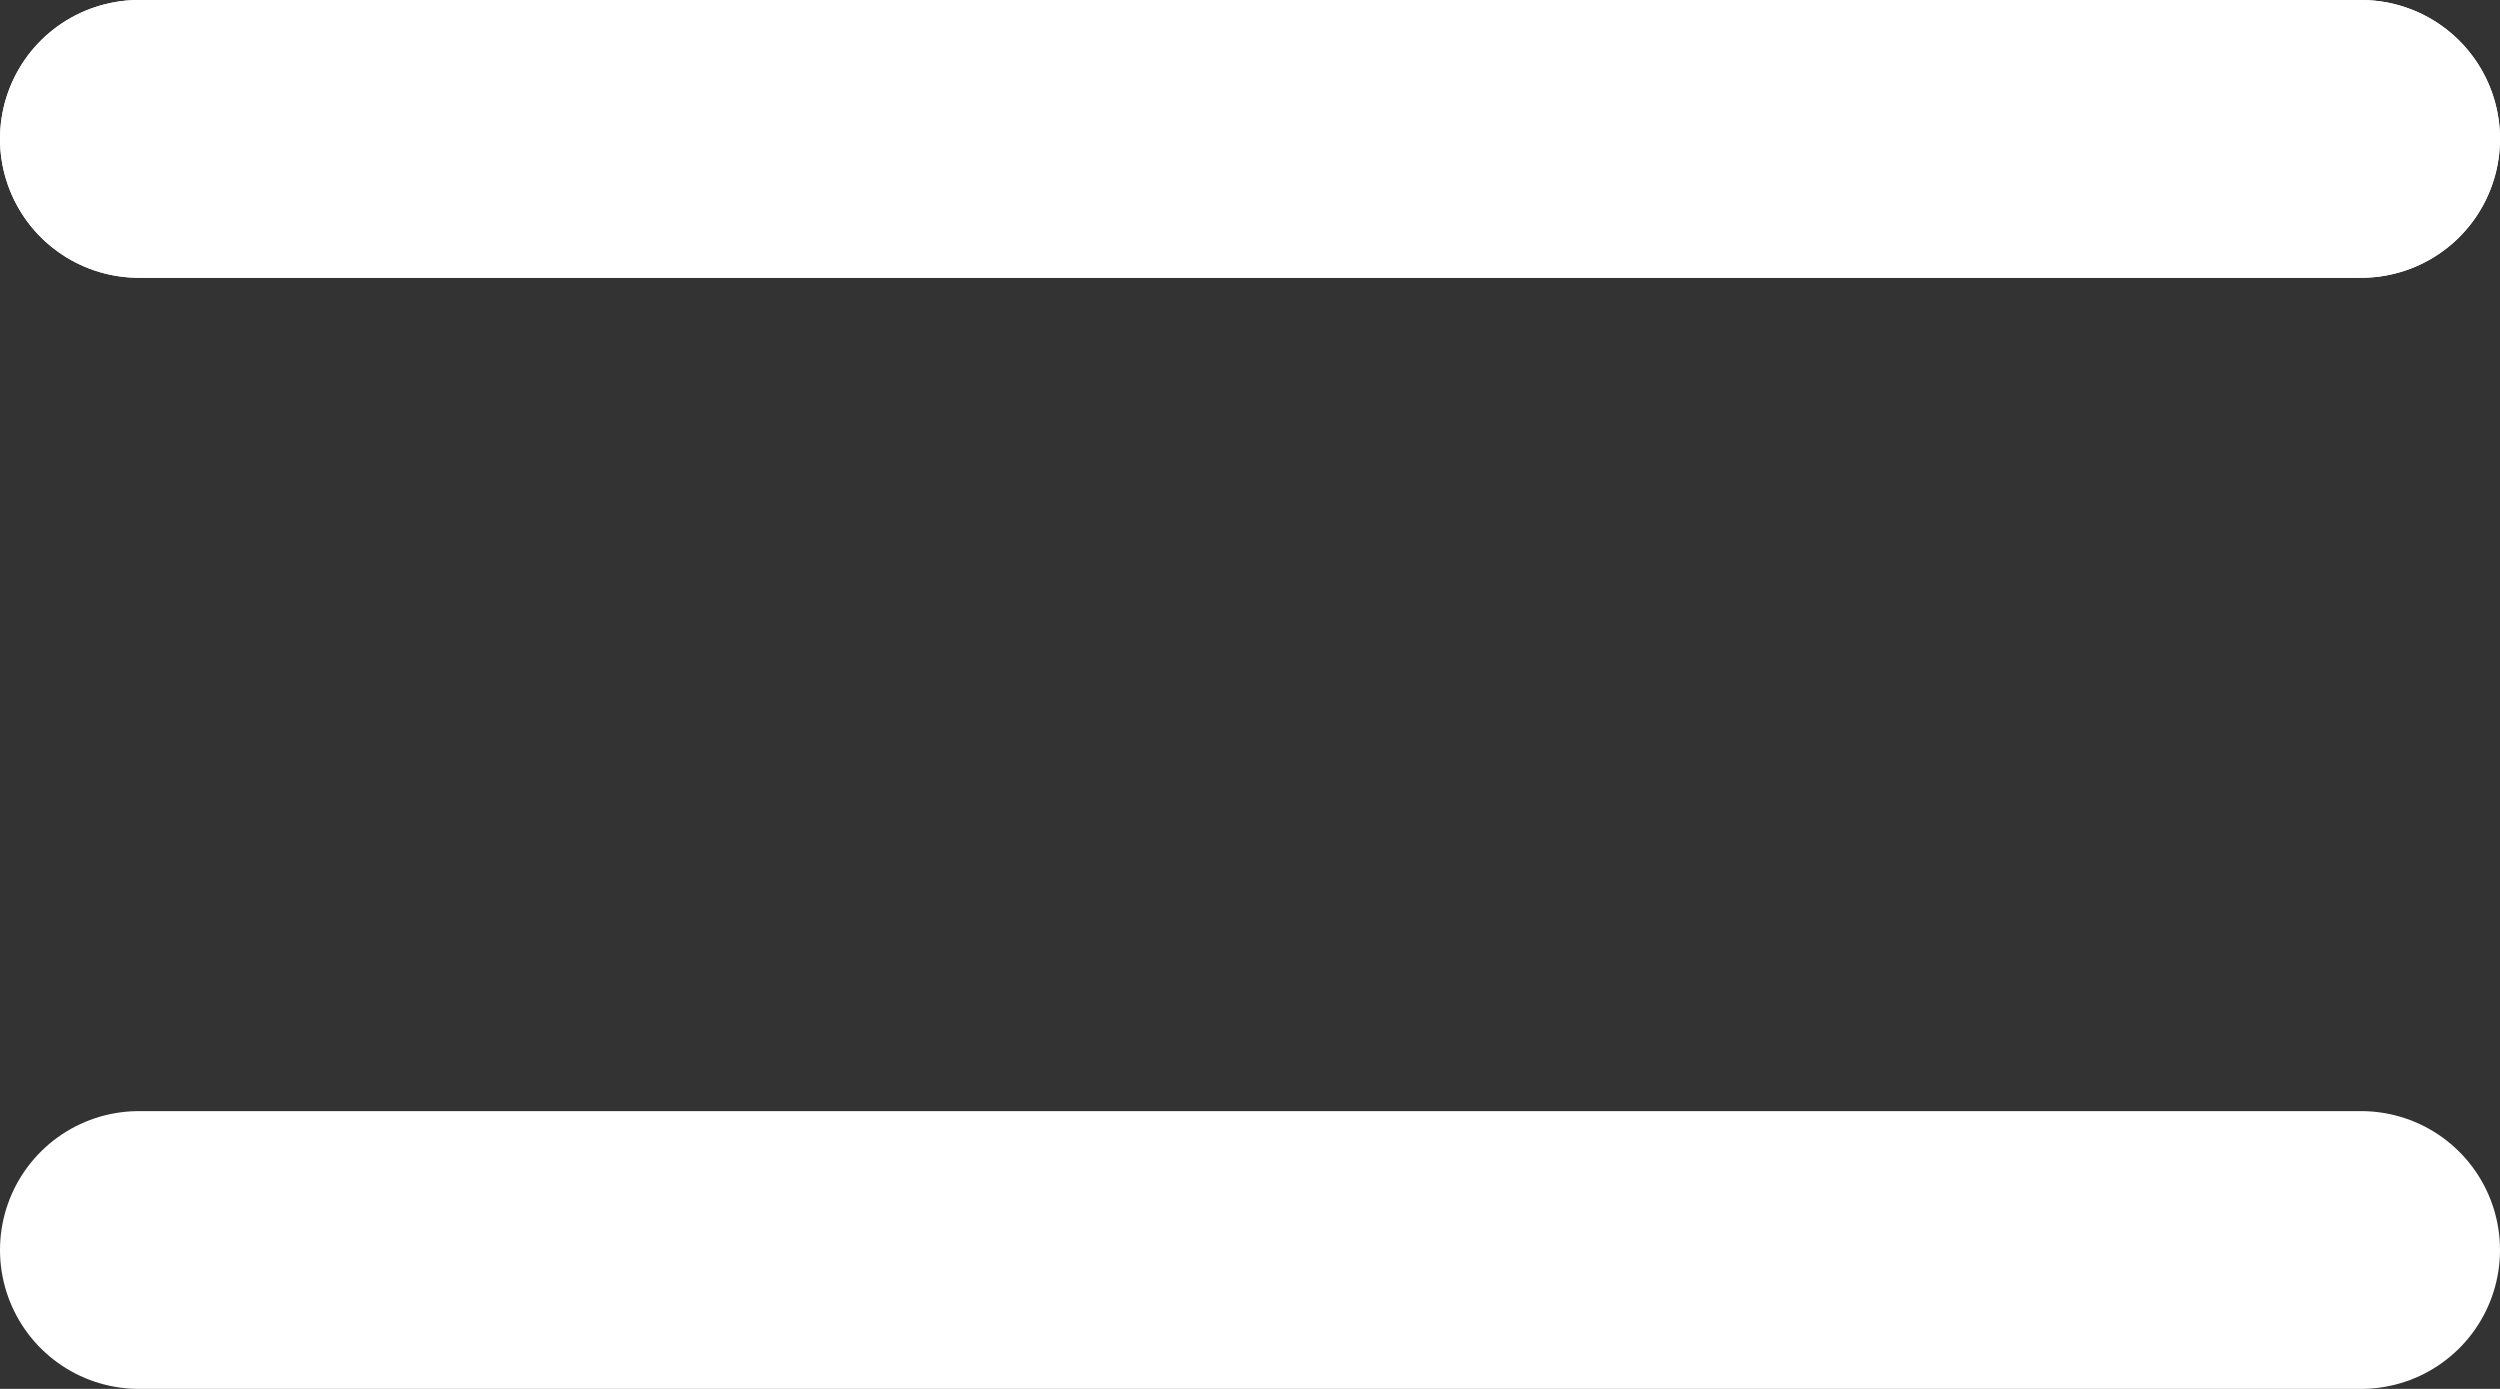
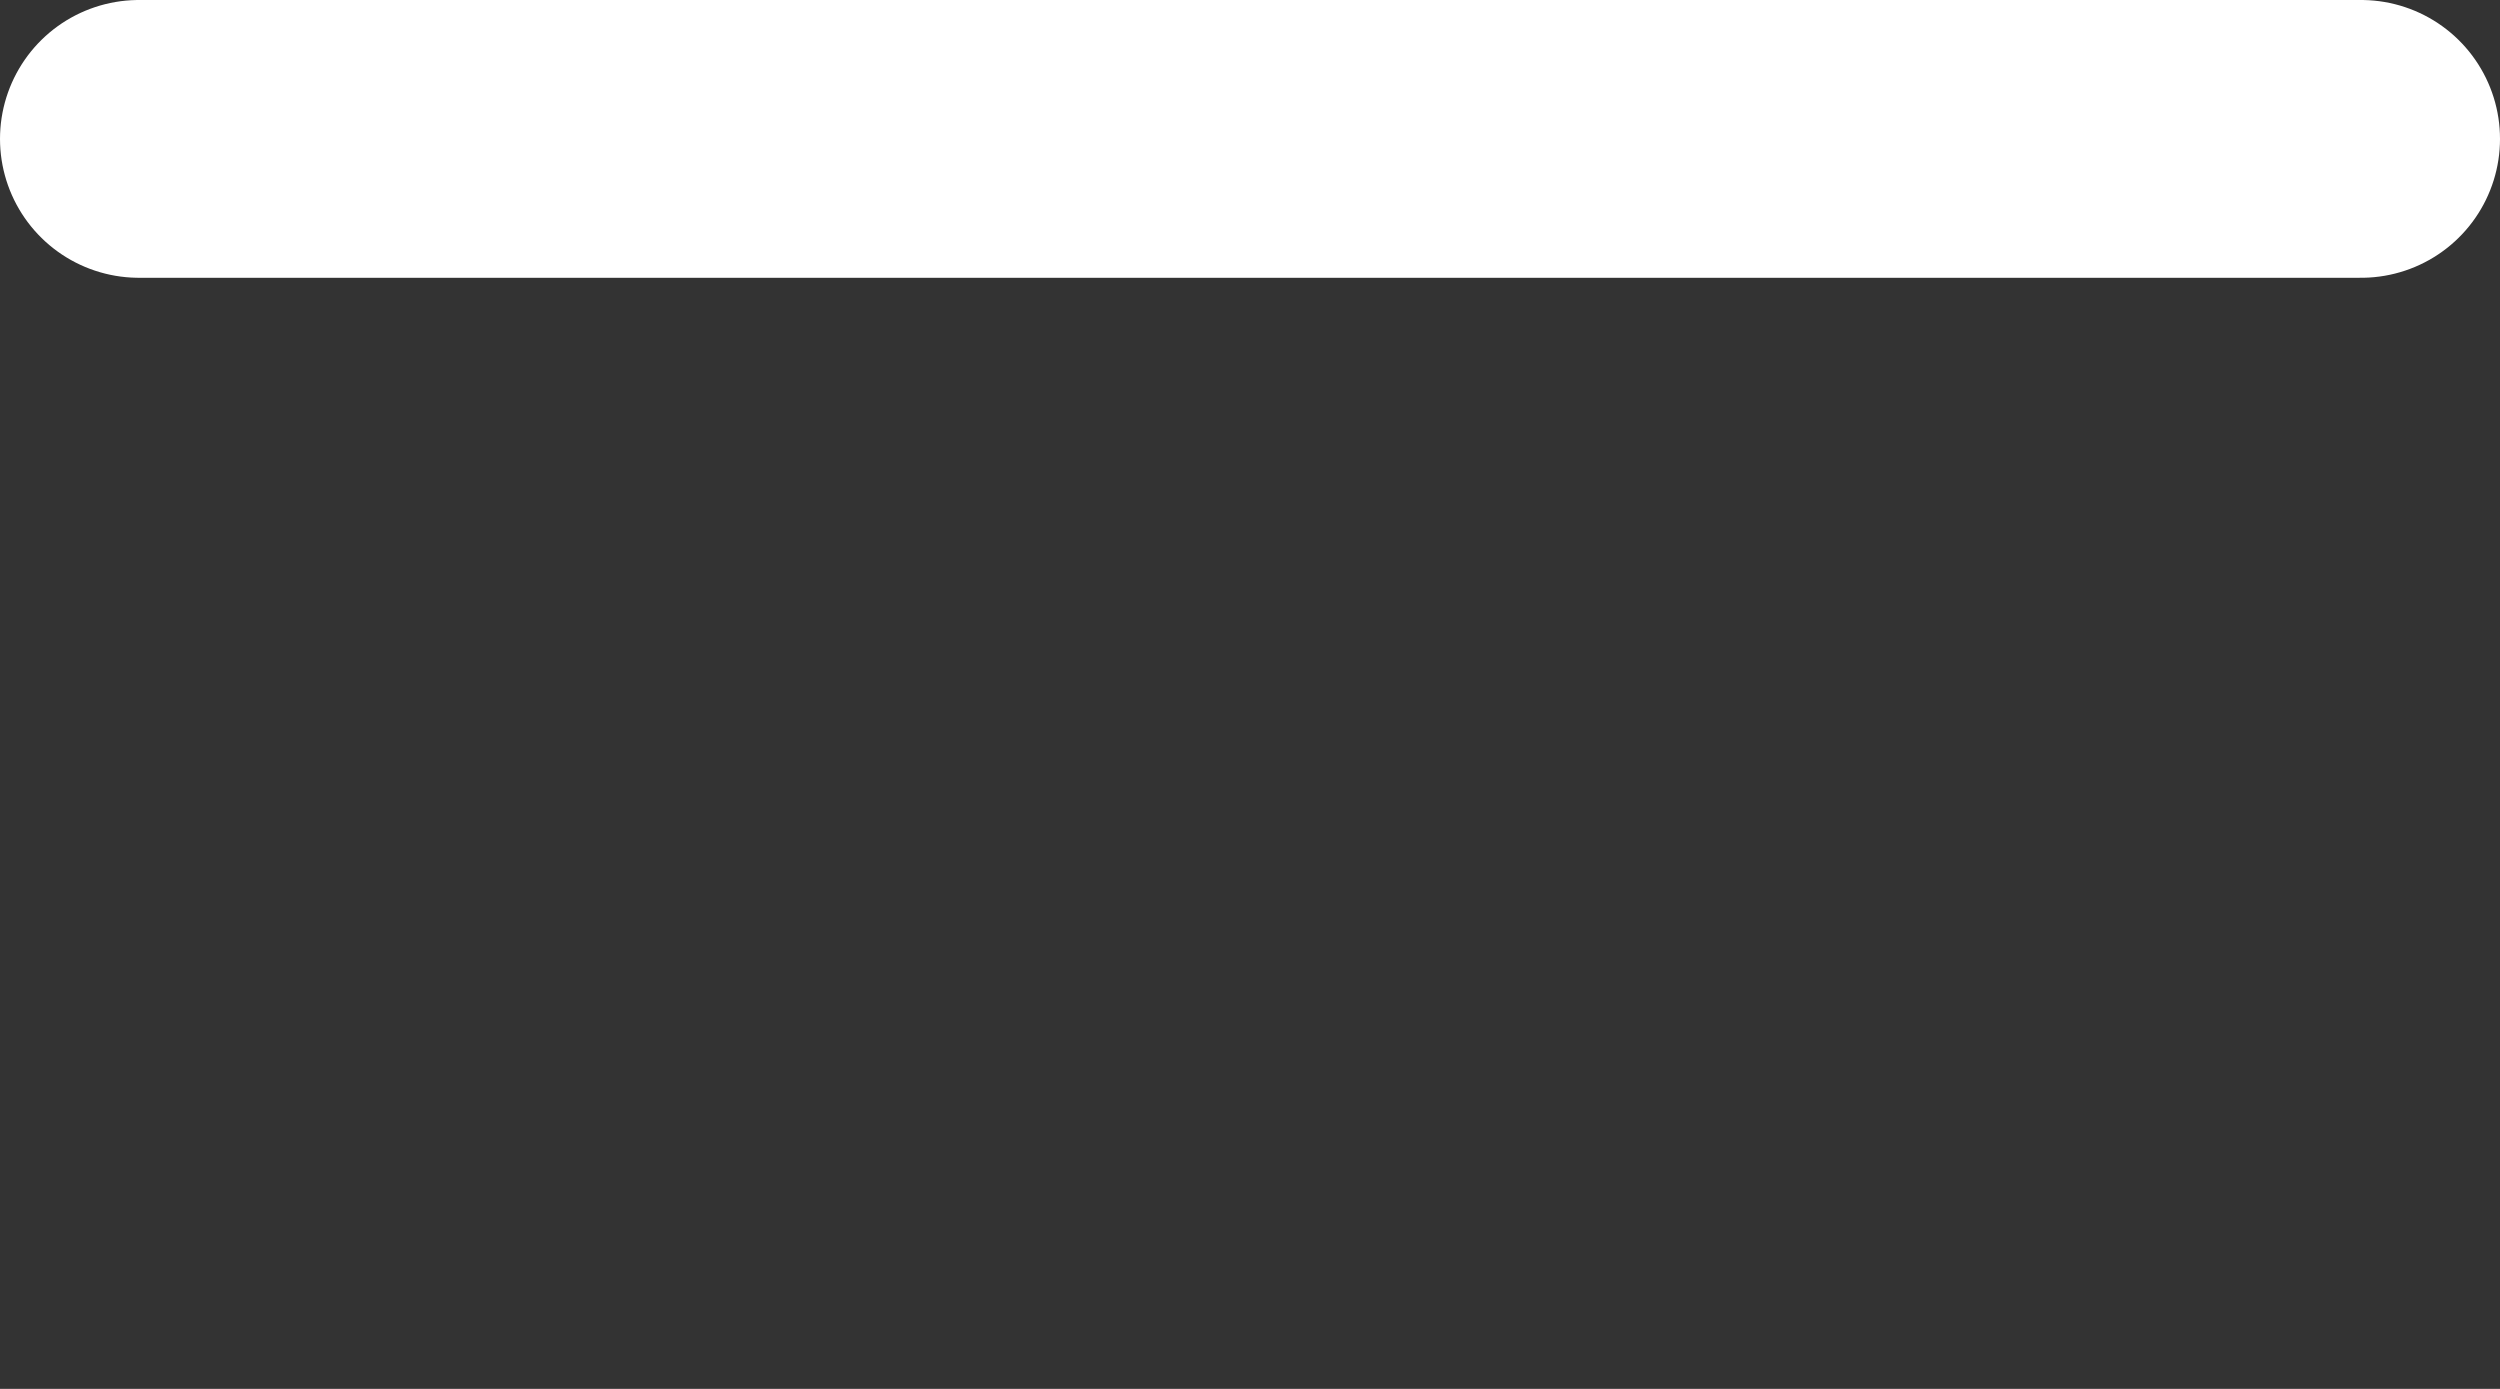
<svg xmlns="http://www.w3.org/2000/svg" width="18" height="10" viewBox="0 0 18 10" fill="none">
  <rect x="0" y="0" width="18" height="10" fill="#333333" stroke="none" />
  <path d="M1 1H17" stroke="white" stroke-width="2" stroke-linecap="round" stroke-linejoin="round" />
-   <path d="M1 1H17" stroke="white" stroke-width="2" stroke-linecap="round" stroke-linejoin="round" />
-   <path d="M1 9H17" stroke="white" stroke-width="2" stroke-linecap="round" stroke-linejoin="round" />
</svg>